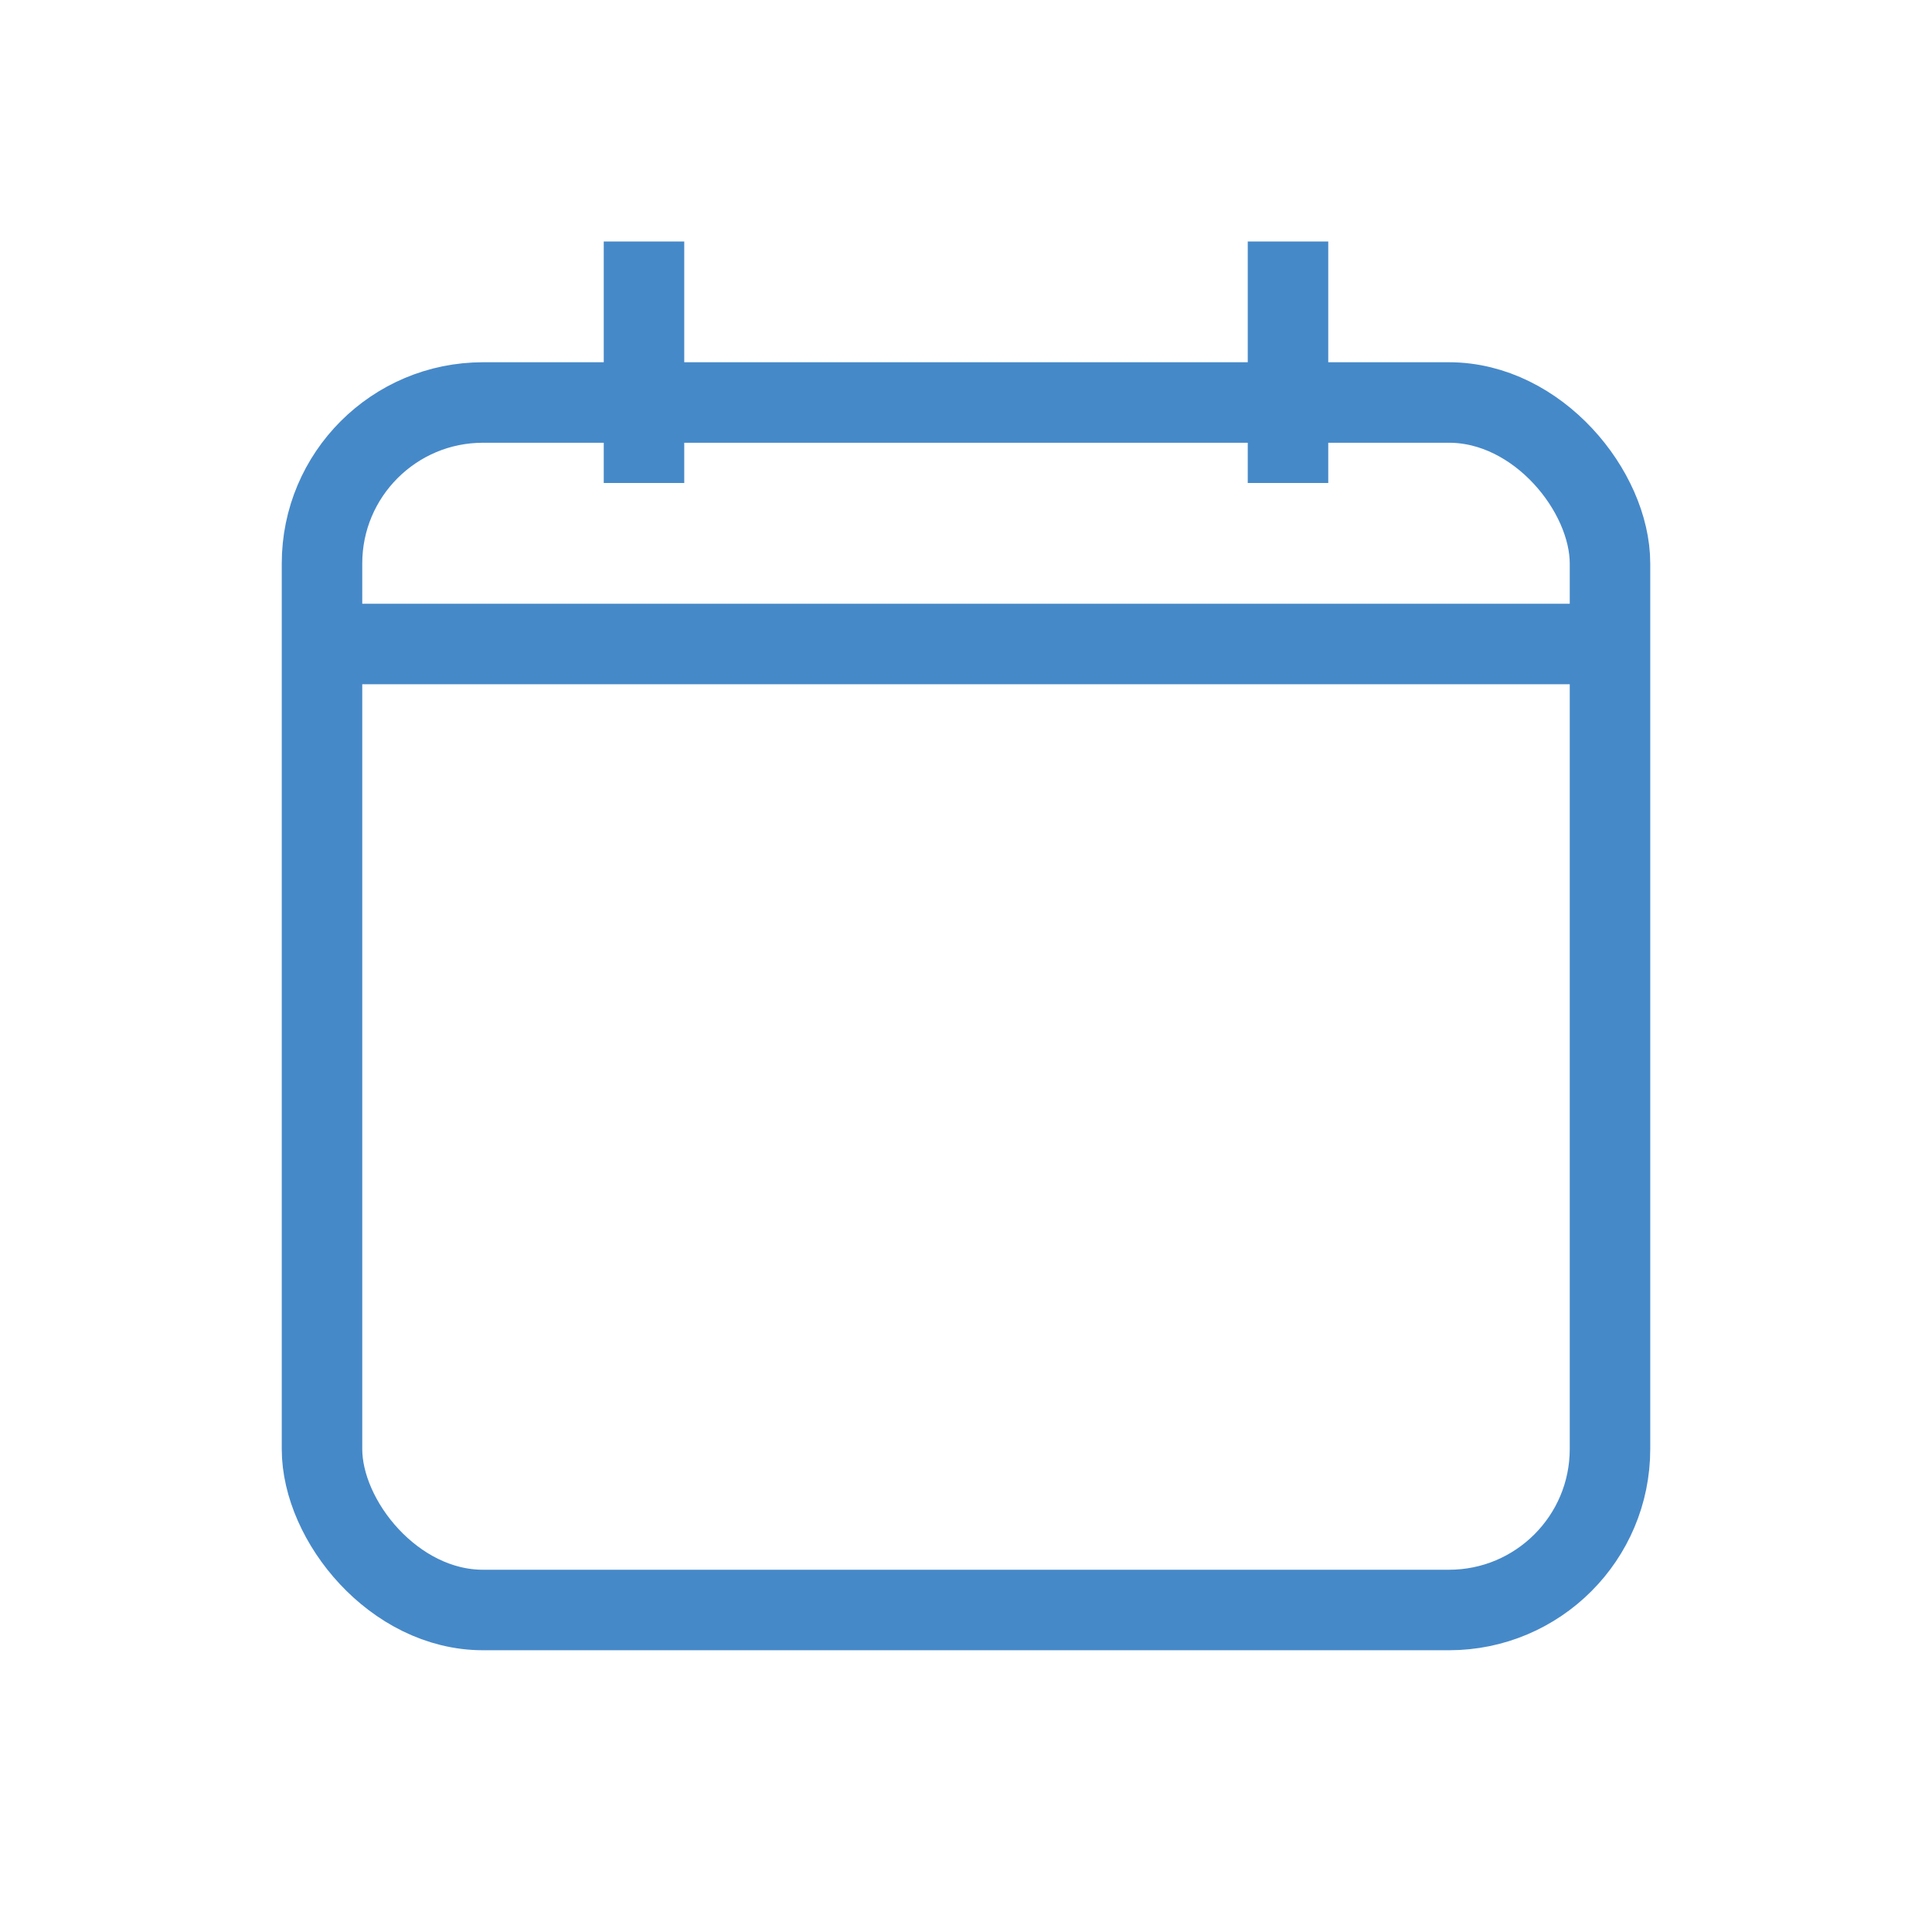
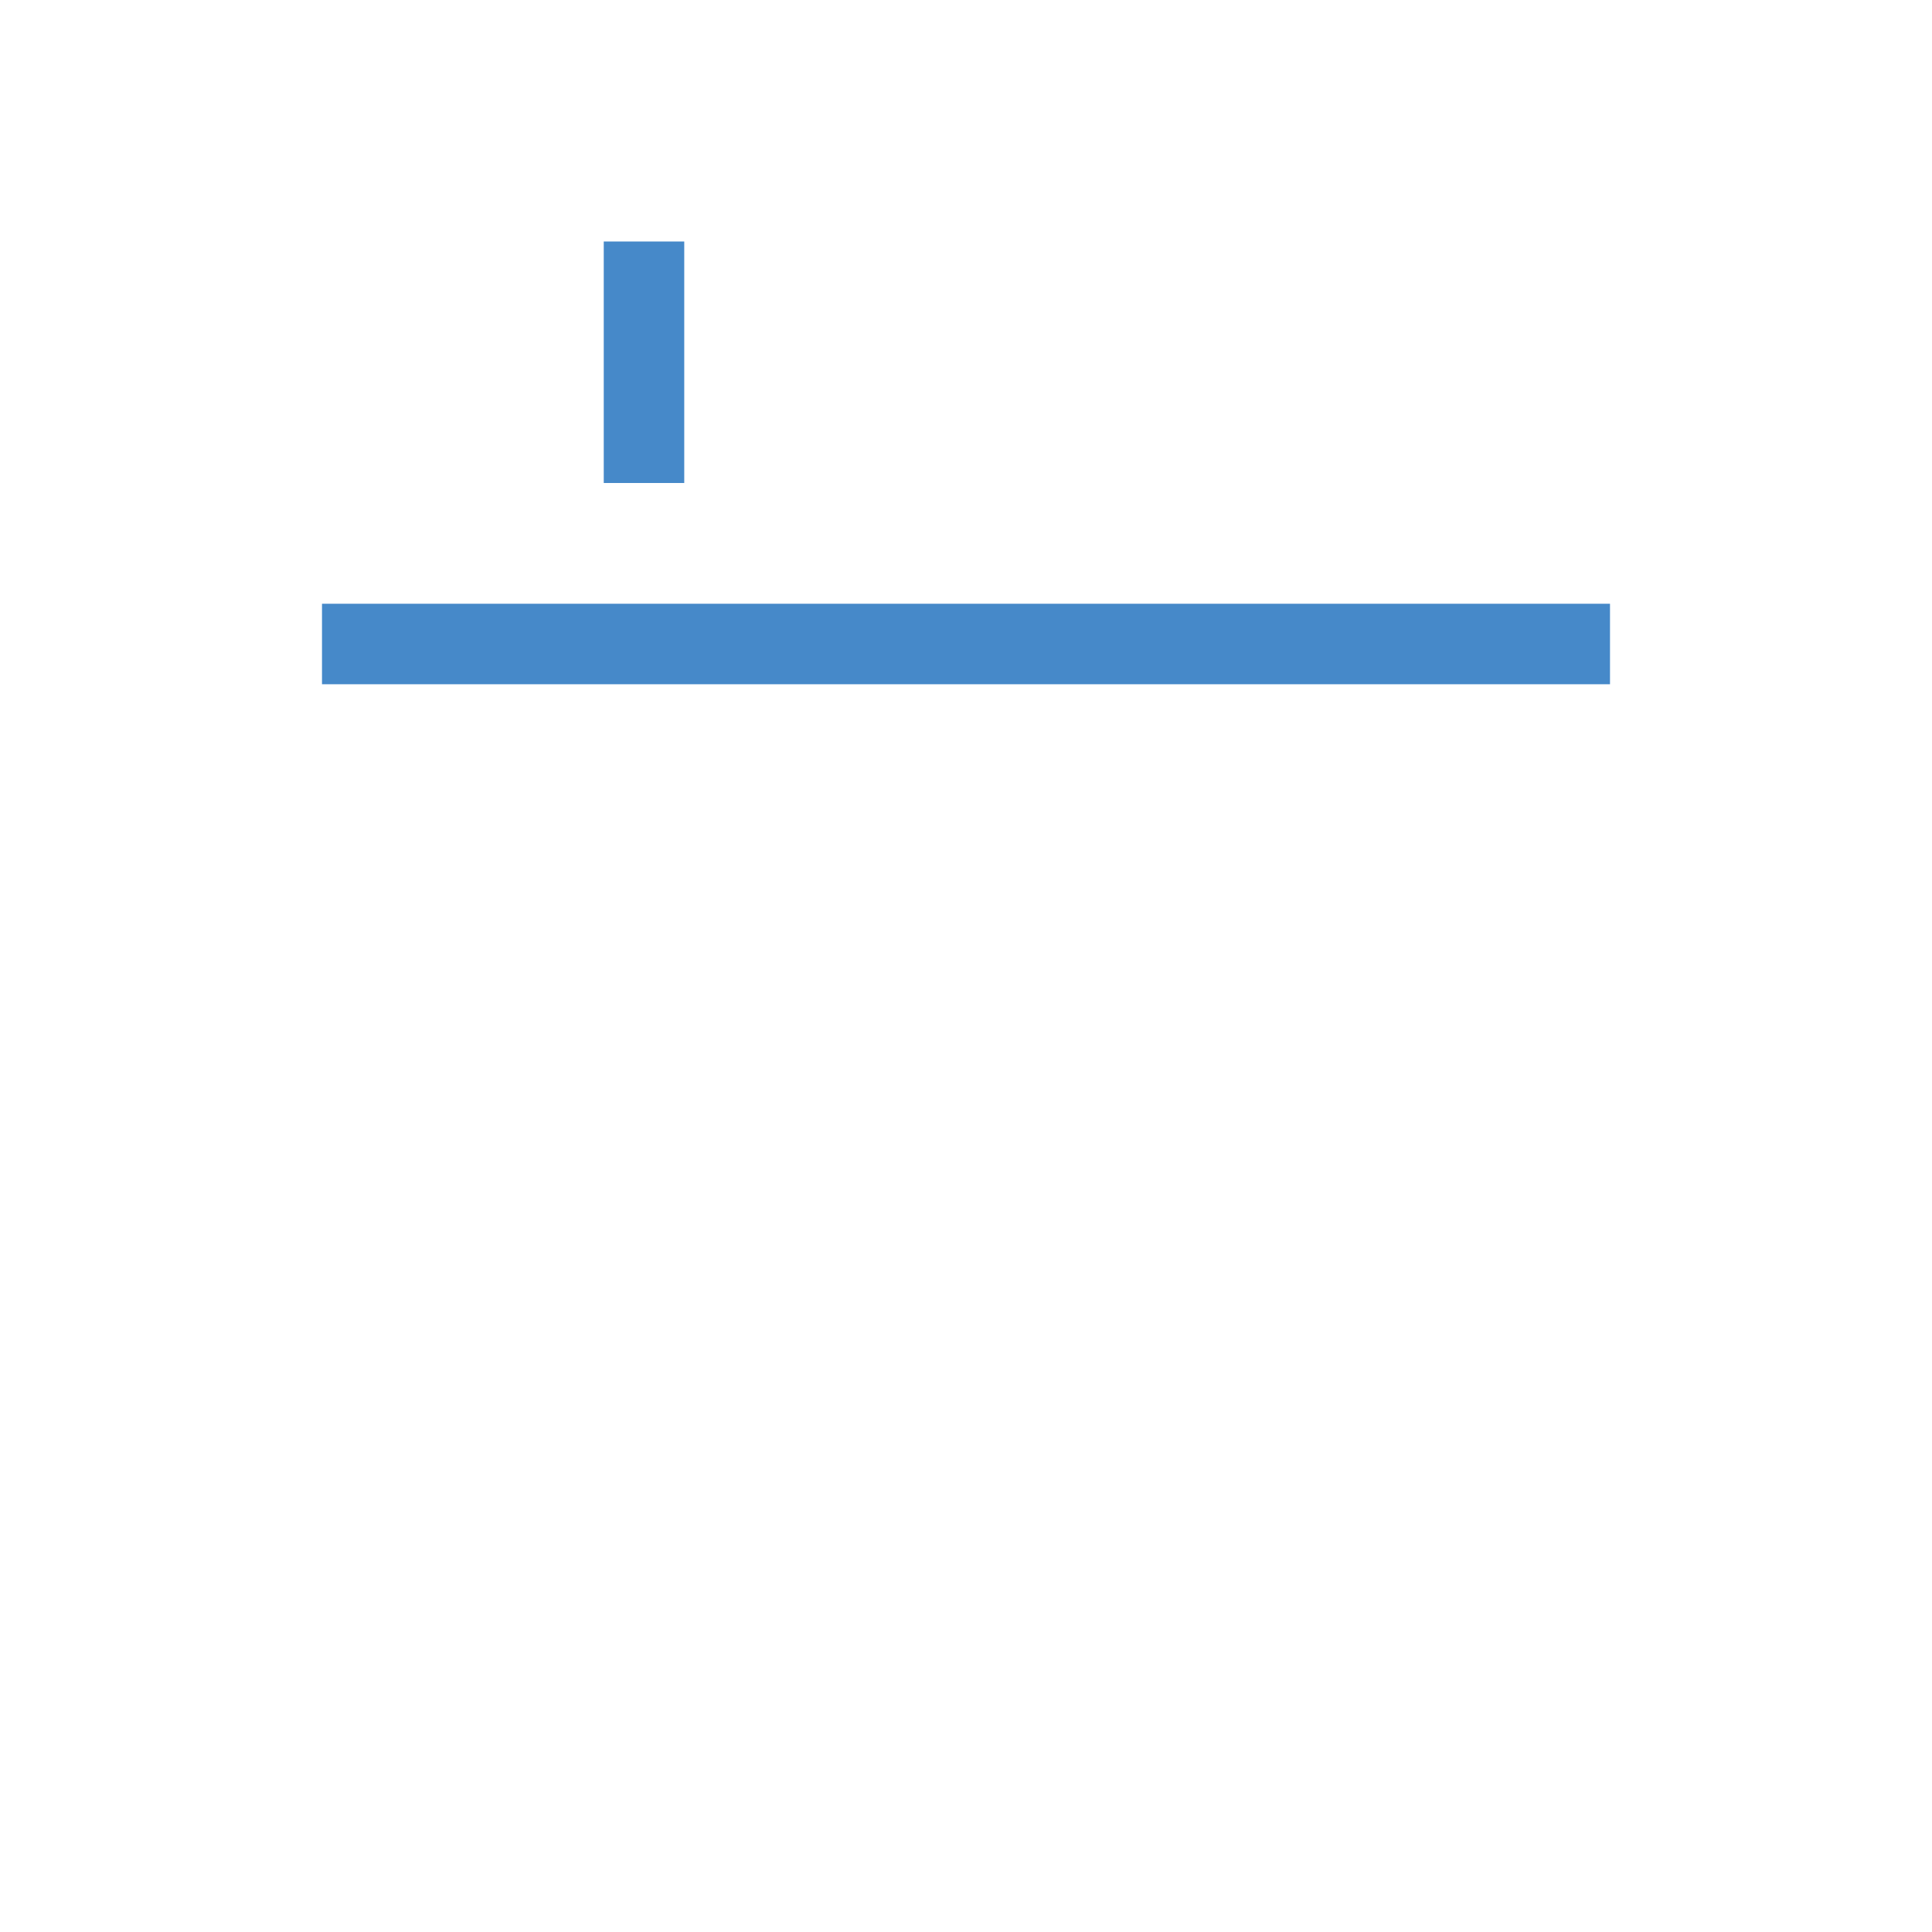
<svg xmlns="http://www.w3.org/2000/svg" viewBox="0 0 24 24" width="24" height="24">
  <g fill="none" stroke="#4689C9" stroke-width="1">
-     <rect x="4" y="5" width="16" height="15" rx="2" ry="2" />
    <line x1="4" y1="8" x2="20" y2="8" />
    <line x1="8" y1="3" x2="8" y2="6" />
-     <line x1="16" y1="3" x2="16" y2="6" />
  </g>
</svg>